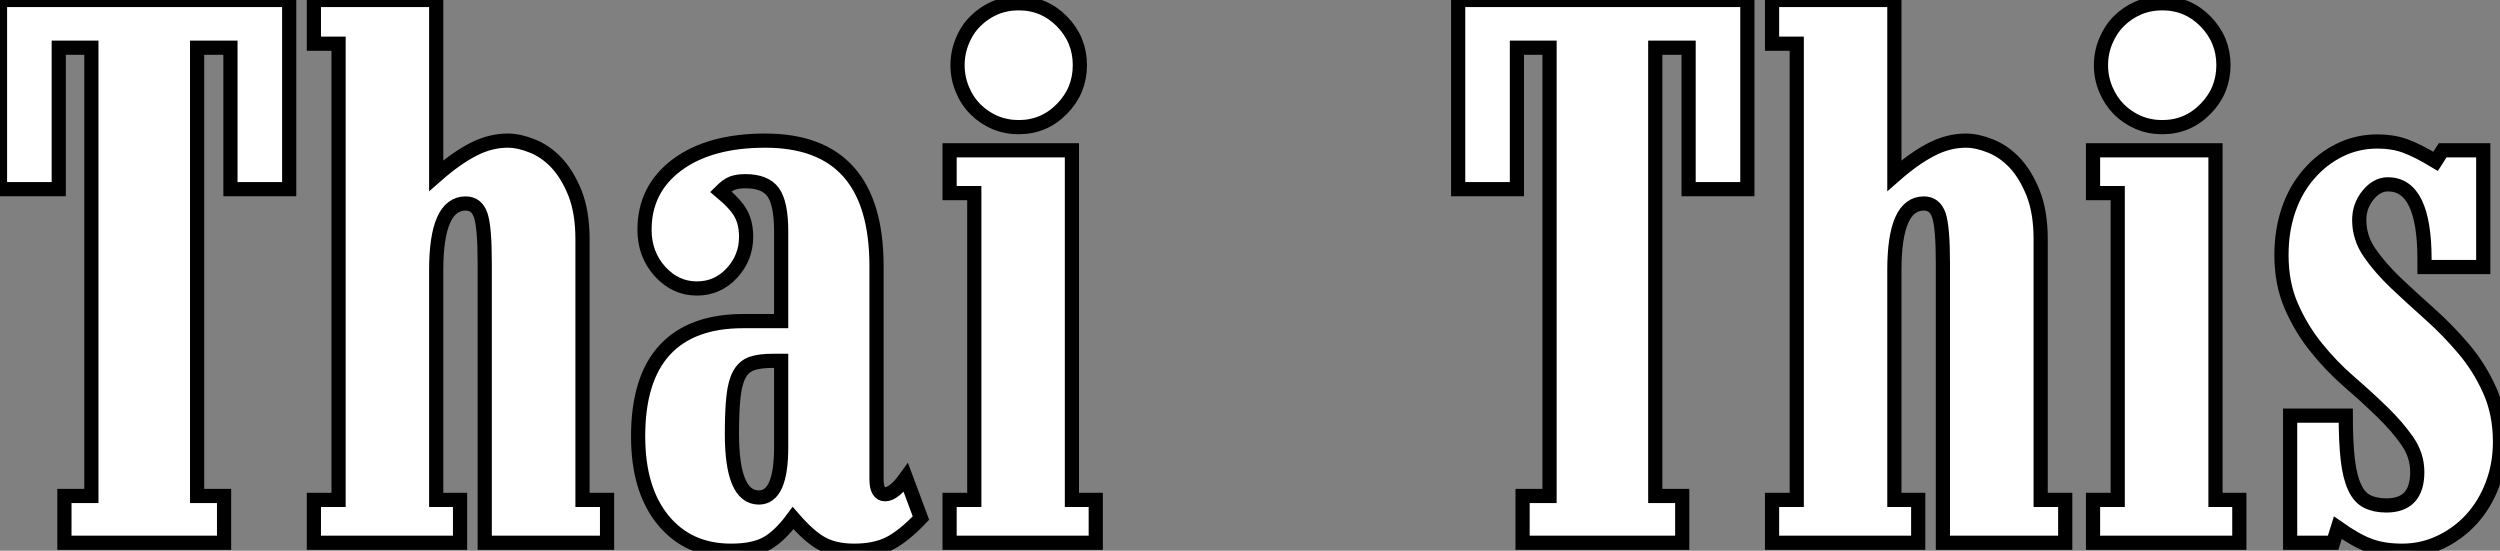
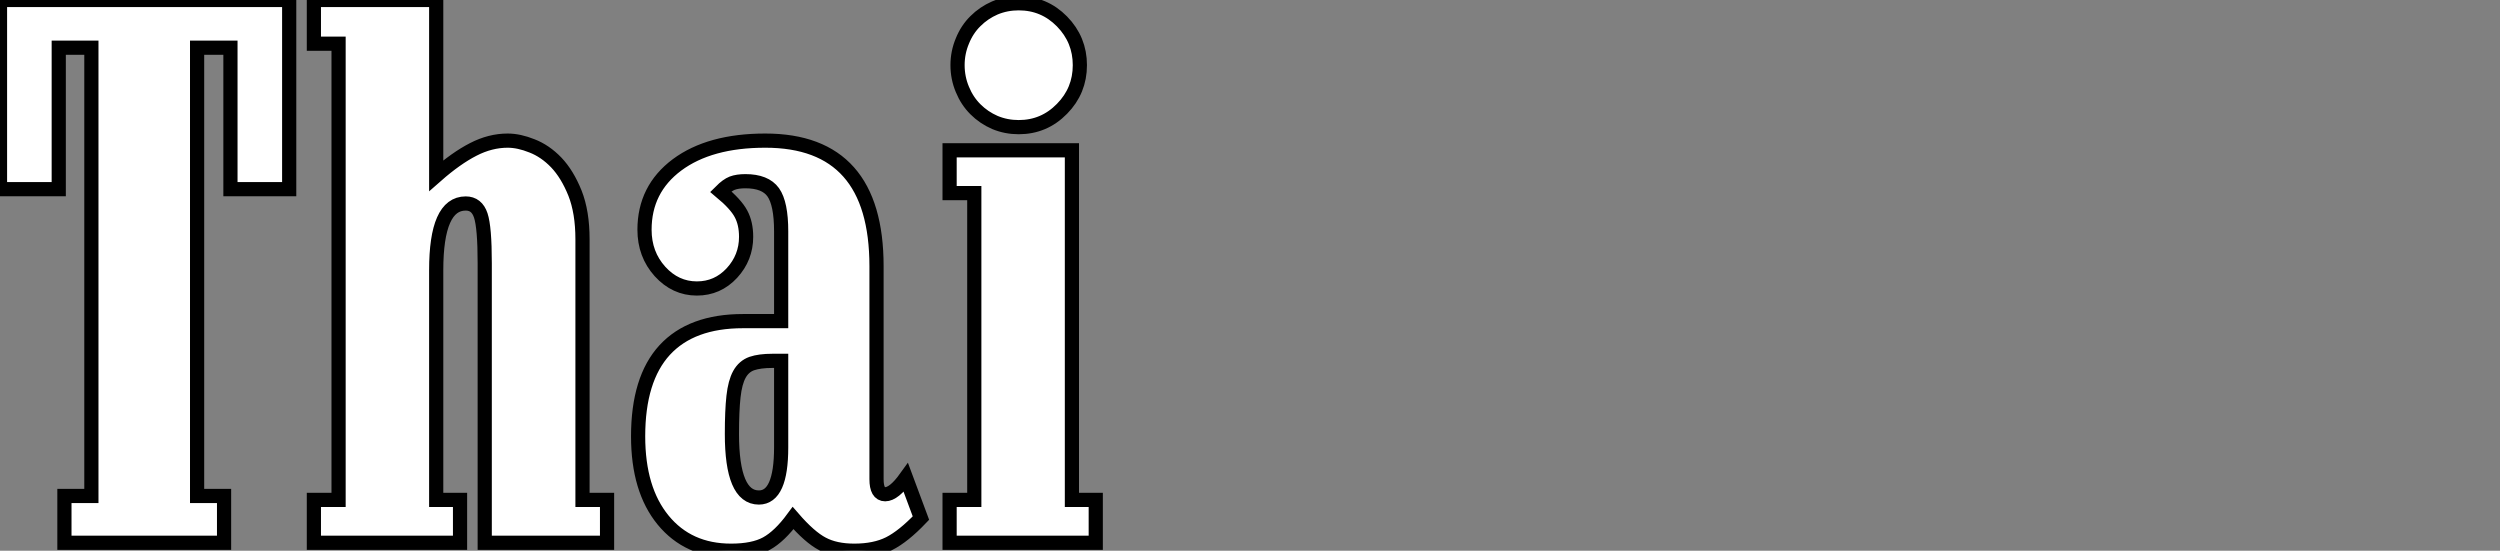
<svg xmlns="http://www.w3.org/2000/svg" viewBox="0.56 -38.25 176.18 38.81">
  <rect x="0.56" y="-38.25" width="176.18" height="38.81" fill="#808080" stroke="none" />
  <path d="M16.80-24.92L20.94-24.92L20.94-38.25L0.56-38.25L0.56-24.92L4.70-24.92L4.70-34.89L7-34.89L7-3.30L5.10-3.30L5.10 0L16.35 0L16.35-3.30L14.45-3.30L14.45-34.89L16.80-34.89L16.80-24.92ZM34.72 0L43.34 0L43.34-3.02L41.61-3.02L41.61-21.39Q41.61-23.30 41.08-24.64Q40.54-25.98 39.76-26.80Q38.98-27.61 38.05-27.97Q37.13-28.34 36.34-28.34L36.34-28.34Q35.11-28.34 33.91-27.72Q32.70-27.10 31.30-25.87L31.30-25.87L31.30-38.25L22.68-38.25L22.68-35.17L24.42-35.17L24.42-3.02L22.68-3.02L22.68 0L32.98 0L32.98-3.02L31.30-3.02L31.30-19.21Q31.30-23.91 33.38-23.91L33.38-23.91Q34.16-23.91 34.44-23.07Q34.72-22.23 34.72-19.71L34.72-19.71L34.72 0ZM65.46-1.74L65.46-1.74L64.40-4.59Q63.56-3.42 62.94-3.42L62.94-3.42Q62.33-3.42 62.33-4.48L62.33-4.48L62.33-19.49Q62.33-28.34 54.49-28.34L54.49-28.34Q50.57-28.34 48.27-26.63Q45.98-24.92 45.98-22.06L45.98-22.06Q45.98-20.33 47.07-19.12Q48.16-17.92 49.67-17.92L49.67-17.92Q51.13-17.92 52.14-19.01Q53.14-20.10 53.14-21.56L53.14-21.56Q53.14-22.51 52.78-23.18Q52.42-23.86 51.35-24.75L51.35-24.75Q51.80-25.20 52.16-25.34Q52.53-25.48 53.09-25.48L53.09-25.48Q54.49-25.48 55.05-24.70Q55.61-23.91 55.61-21.95L55.61-21.95L55.61-15.62L52.92-15.62Q49.28-15.62 47.40-13.58Q45.53-11.54 45.53-7.50L45.53-7.50Q45.53-3.75 47.29-1.60Q49.06 0.56 52.08 0.56L52.08 0.56Q53.65 0.56 54.57 0.06Q55.50-0.45 56.45-1.74L56.45-1.74Q57.62-0.39 58.52 0.08Q59.42 0.56 60.76 0.56L60.76 0.56Q62.22 0.56 63.22 0.06Q64.23-0.45 65.46-1.74ZM55.61-12.82L55.61-6.72Q55.61-3.19 54.04-3.19L54.04-3.19Q52.14-3.19 52.14-7.67L52.14-7.67Q52.14-9.30 52.25-10.30Q52.36-11.31 52.67-11.87Q52.98-12.43 53.54-12.63Q54.10-12.82 54.99-12.82L54.99-12.82L55.61-12.82ZM76.66-33.66L76.66-33.66Q76.66-35.45 75.40-36.74Q74.14-38.02 72.35-38.02L72.35-38.02Q71.46-38.02 70.67-37.69Q69.89-37.35 69.30-36.76Q68.71-36.18 68.38-35.36Q68.04-34.55 68.04-33.66L68.04-33.66Q68.04-32.76 68.38-31.95Q68.71-31.14 69.30-30.55Q69.89-29.96 70.67-29.62Q71.46-29.29 72.35-29.29L72.35-29.29Q74.14-29.29 75.40-30.58Q76.66-31.86 76.66-33.66ZM67.48 0L77.78 0L77.78-3.02L76.10-3.02L76.10-27.66L67.48-27.66L67.48-24.64L69.22-24.64L69.22-3.02L67.48-3.02L67.48 0Z" fill="white" stroke="black" transform="scale(1,1)" />
-   <path d="M119.56-24.92L123.70-24.92L123.70-38.25L103.32-38.25L103.32-24.92L107.46-24.92L107.46-34.89L109.76-34.89L109.76-3.30L107.86-3.30L107.86 0L119.11 0L119.11-3.30L117.21-3.30L117.21-34.89L119.56-34.89L119.56-24.92ZM137.48 0L146.10 0L146.10-3.02L144.37-3.02L144.37-21.39Q144.37-23.30 143.84-24.64Q143.30-25.98 142.52-26.80Q141.74-27.61 140.81-27.97Q139.89-28.34 139.10-28.34L139.10-28.34Q137.87-28.34 136.67-27.72Q135.46-27.10 134.06-25.87L134.06-25.87L134.06-38.25L125.44-38.25L125.44-35.17L127.18-35.17L127.18-3.02L125.44-3.02L125.44 0L135.74 0L135.74-3.02L134.06-3.02L134.06-19.21Q134.06-23.91 136.14-23.91L136.14-23.91Q136.92-23.91 137.20-23.07Q137.48-22.23 137.48-19.71L137.48-19.71L137.48 0ZM157.25-33.66L157.25-33.66Q157.25-35.45 155.99-36.74Q154.73-38.02 152.94-38.02L152.94-38.02Q152.04-38.02 151.26-37.69Q150.47-37.35 149.88-36.76Q149.30-36.18 148.96-35.36Q148.62-34.55 148.62-33.66L148.62-33.66Q148.62-32.76 148.96-31.95Q149.30-31.14 149.88-30.55Q150.47-29.96 151.26-29.62Q152.04-29.29 152.94-29.29L152.94-29.29Q154.73-29.29 155.99-30.58Q157.25-31.86 157.25-33.66ZM148.06 0L158.37 0L158.37-3.02L156.69-3.02L156.69-27.66L148.06-27.66L148.06-24.64L149.80-24.64L149.80-3.02L148.06-3.02L148.06 0ZM176.74-7.11L176.74-7.11Q176.74-9.13 176.01-10.75Q175.28-12.38 174.16-13.69Q173.04-15.01 171.78-16.13Q170.52-17.25 169.40-18.31Q168.28-19.38 167.55-20.44Q166.82-21.50 166.82-22.74L166.82-22.74Q166.82-23.74 167.44-24.50Q168.06-25.26 168.84-25.26L168.84-25.26Q171.42-25.26 171.42-19.99L171.42-19.99L171.42-19.43L175.56-19.43L175.56-27.66L172.70-27.66L172.20-26.88Q170.91-27.66 170.04-27.97Q169.18-28.28 168.11-28.28L168.11-28.28Q166.66-28.28 165.42-27.66Q164.19-27.05 163.27-25.98Q162.34-24.92 161.84-23.46Q161.34-22.01 161.34-20.27L161.34-20.27Q161.34-18.26 162.04-16.66Q162.74-15.06 163.80-13.75Q164.86-12.43 166.12-11.34Q167.38-10.25 168.45-9.21Q169.51-8.18 170.21-7.17Q170.91-6.16 170.91-4.98L170.91-4.98Q170.91-2.63 168.73-2.63L168.73-2.63Q167.94-2.63 167.38-2.91Q166.82-3.19 166.49-3.92Q166.15-4.65 166.01-5.88Q165.87-7.11 165.87-8.96L165.87-8.96L161.95-8.96L161.95 0L164.98 0L165.31-1.06Q166.66-0.11 167.61 0.22Q168.56 0.56 169.85 0.56L169.85 0.56Q171.25 0.56 172.51-0.03Q173.77-0.62 174.72-1.65Q175.67-2.69 176.20-4.09Q176.74-5.49 176.74-7.11Z" fill="white" stroke="black" transform="scale(1,1)" />
</svg>